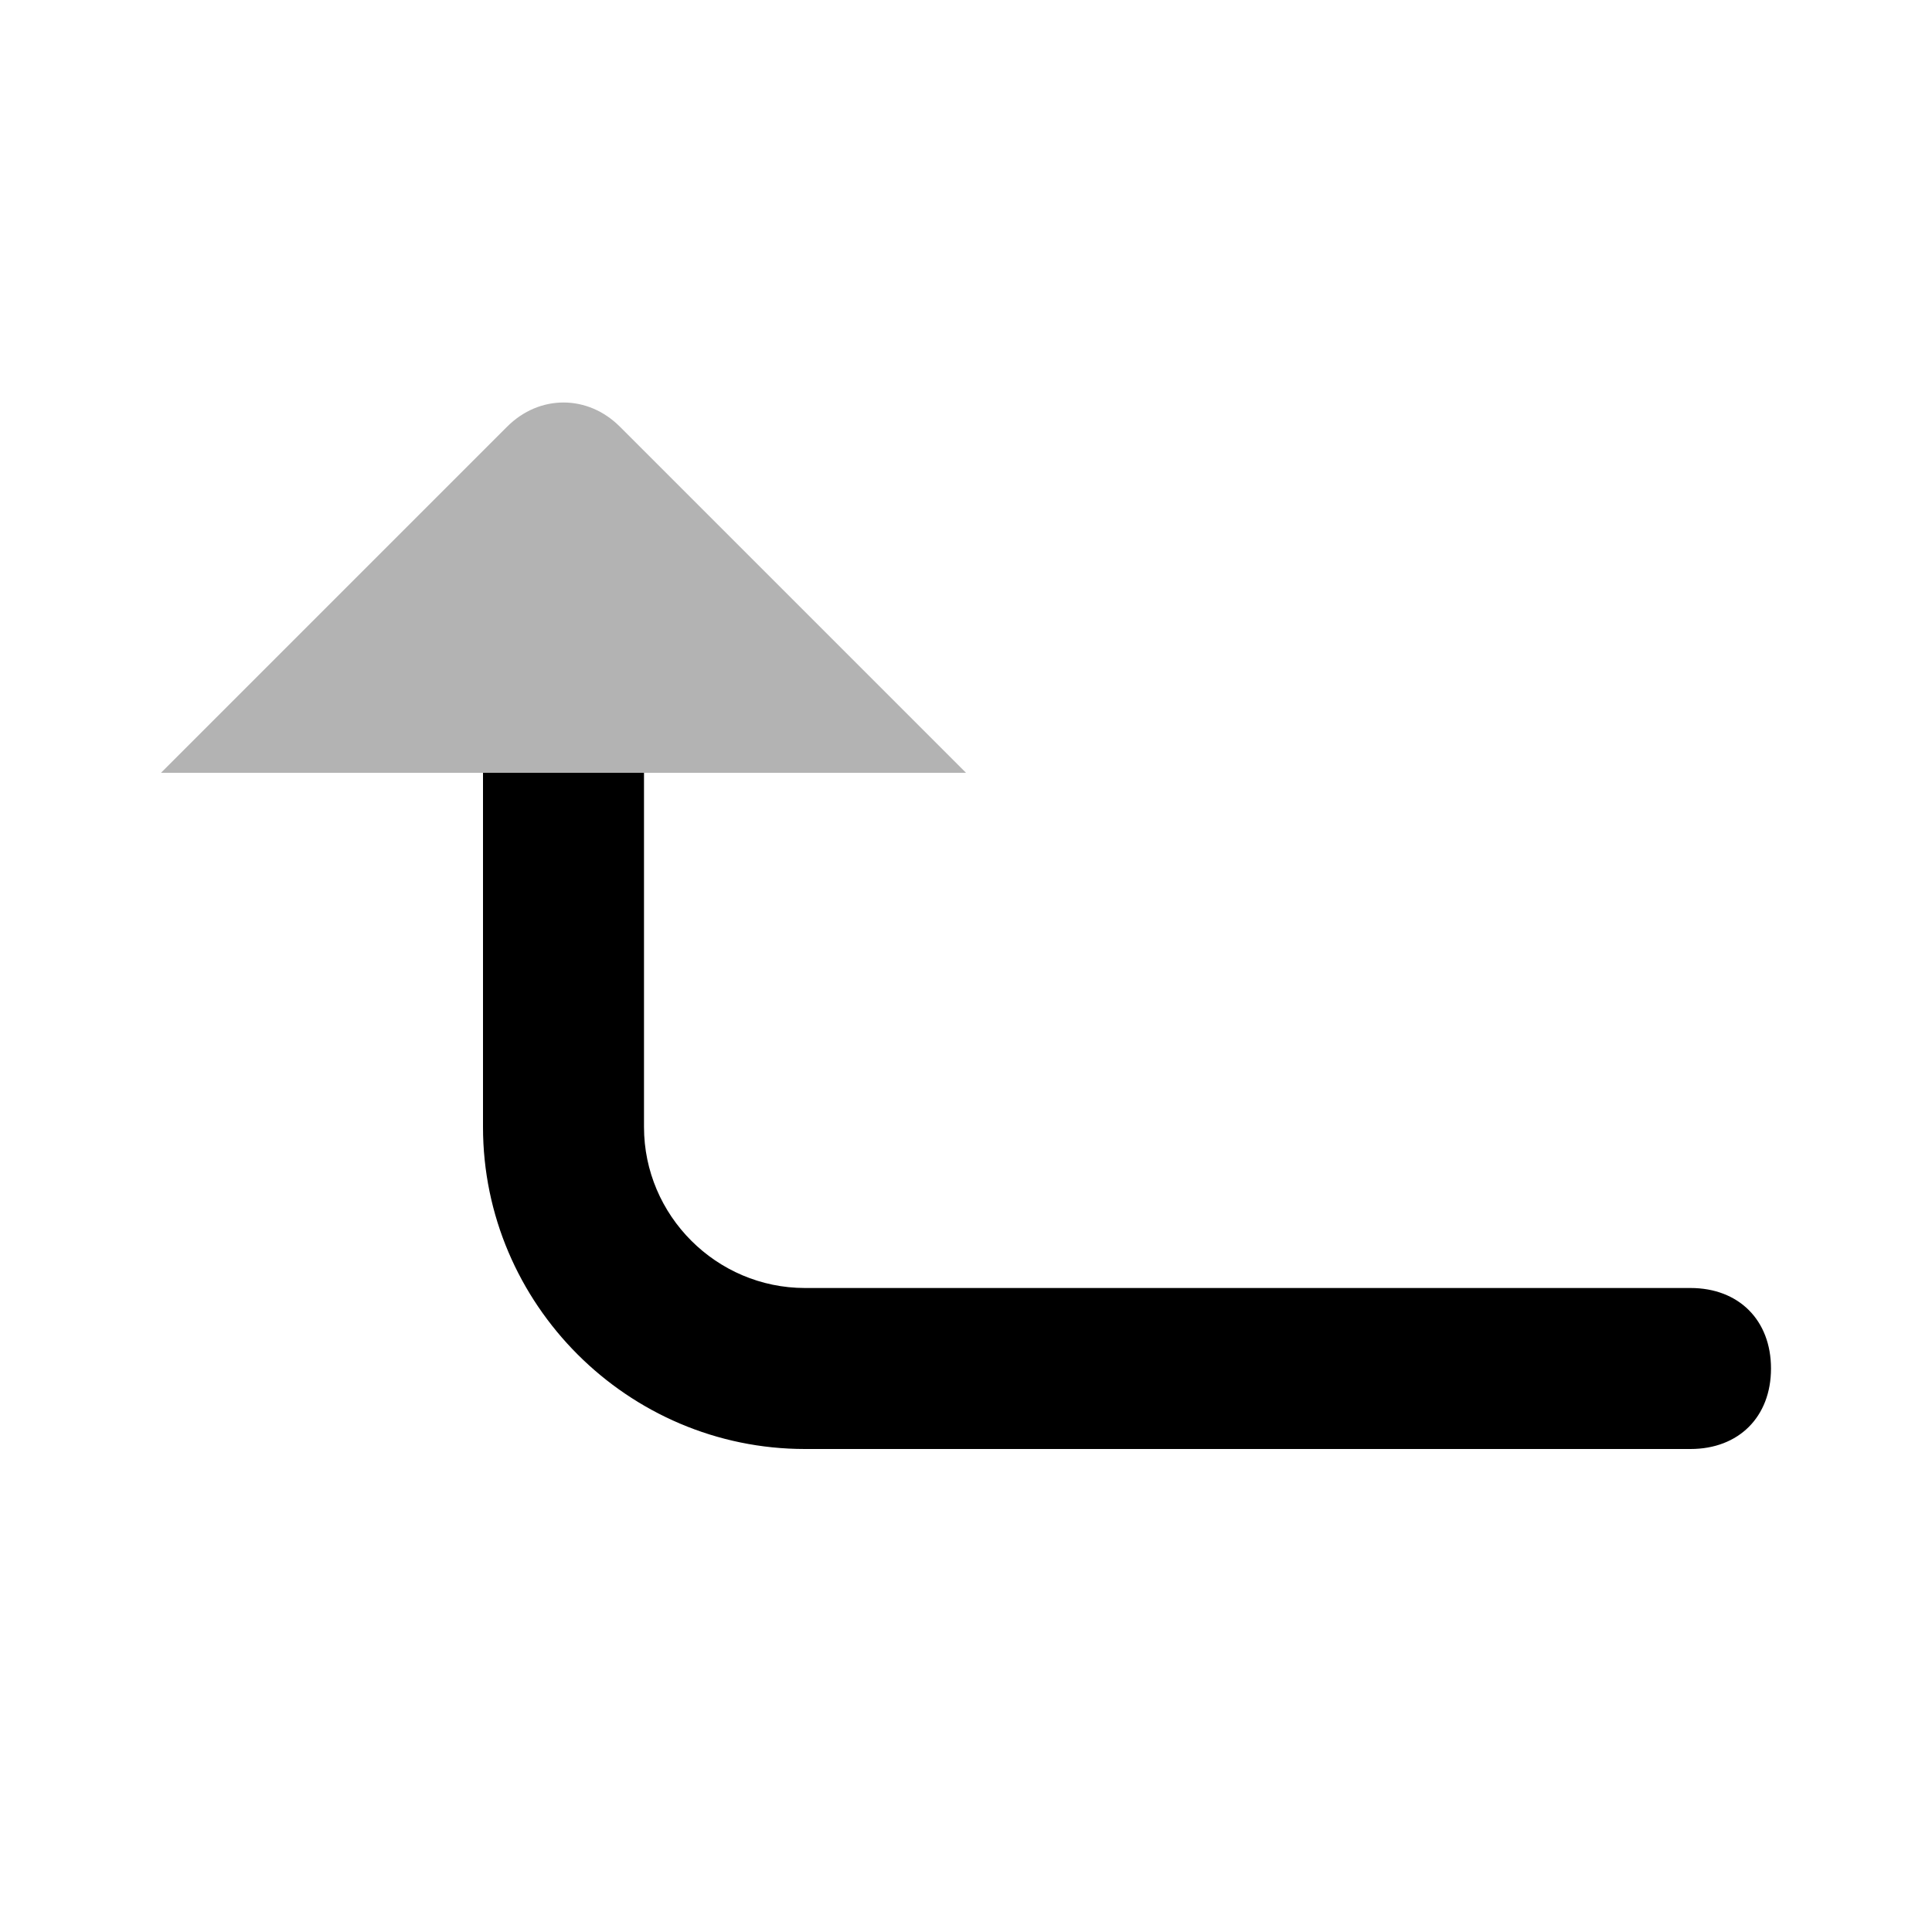
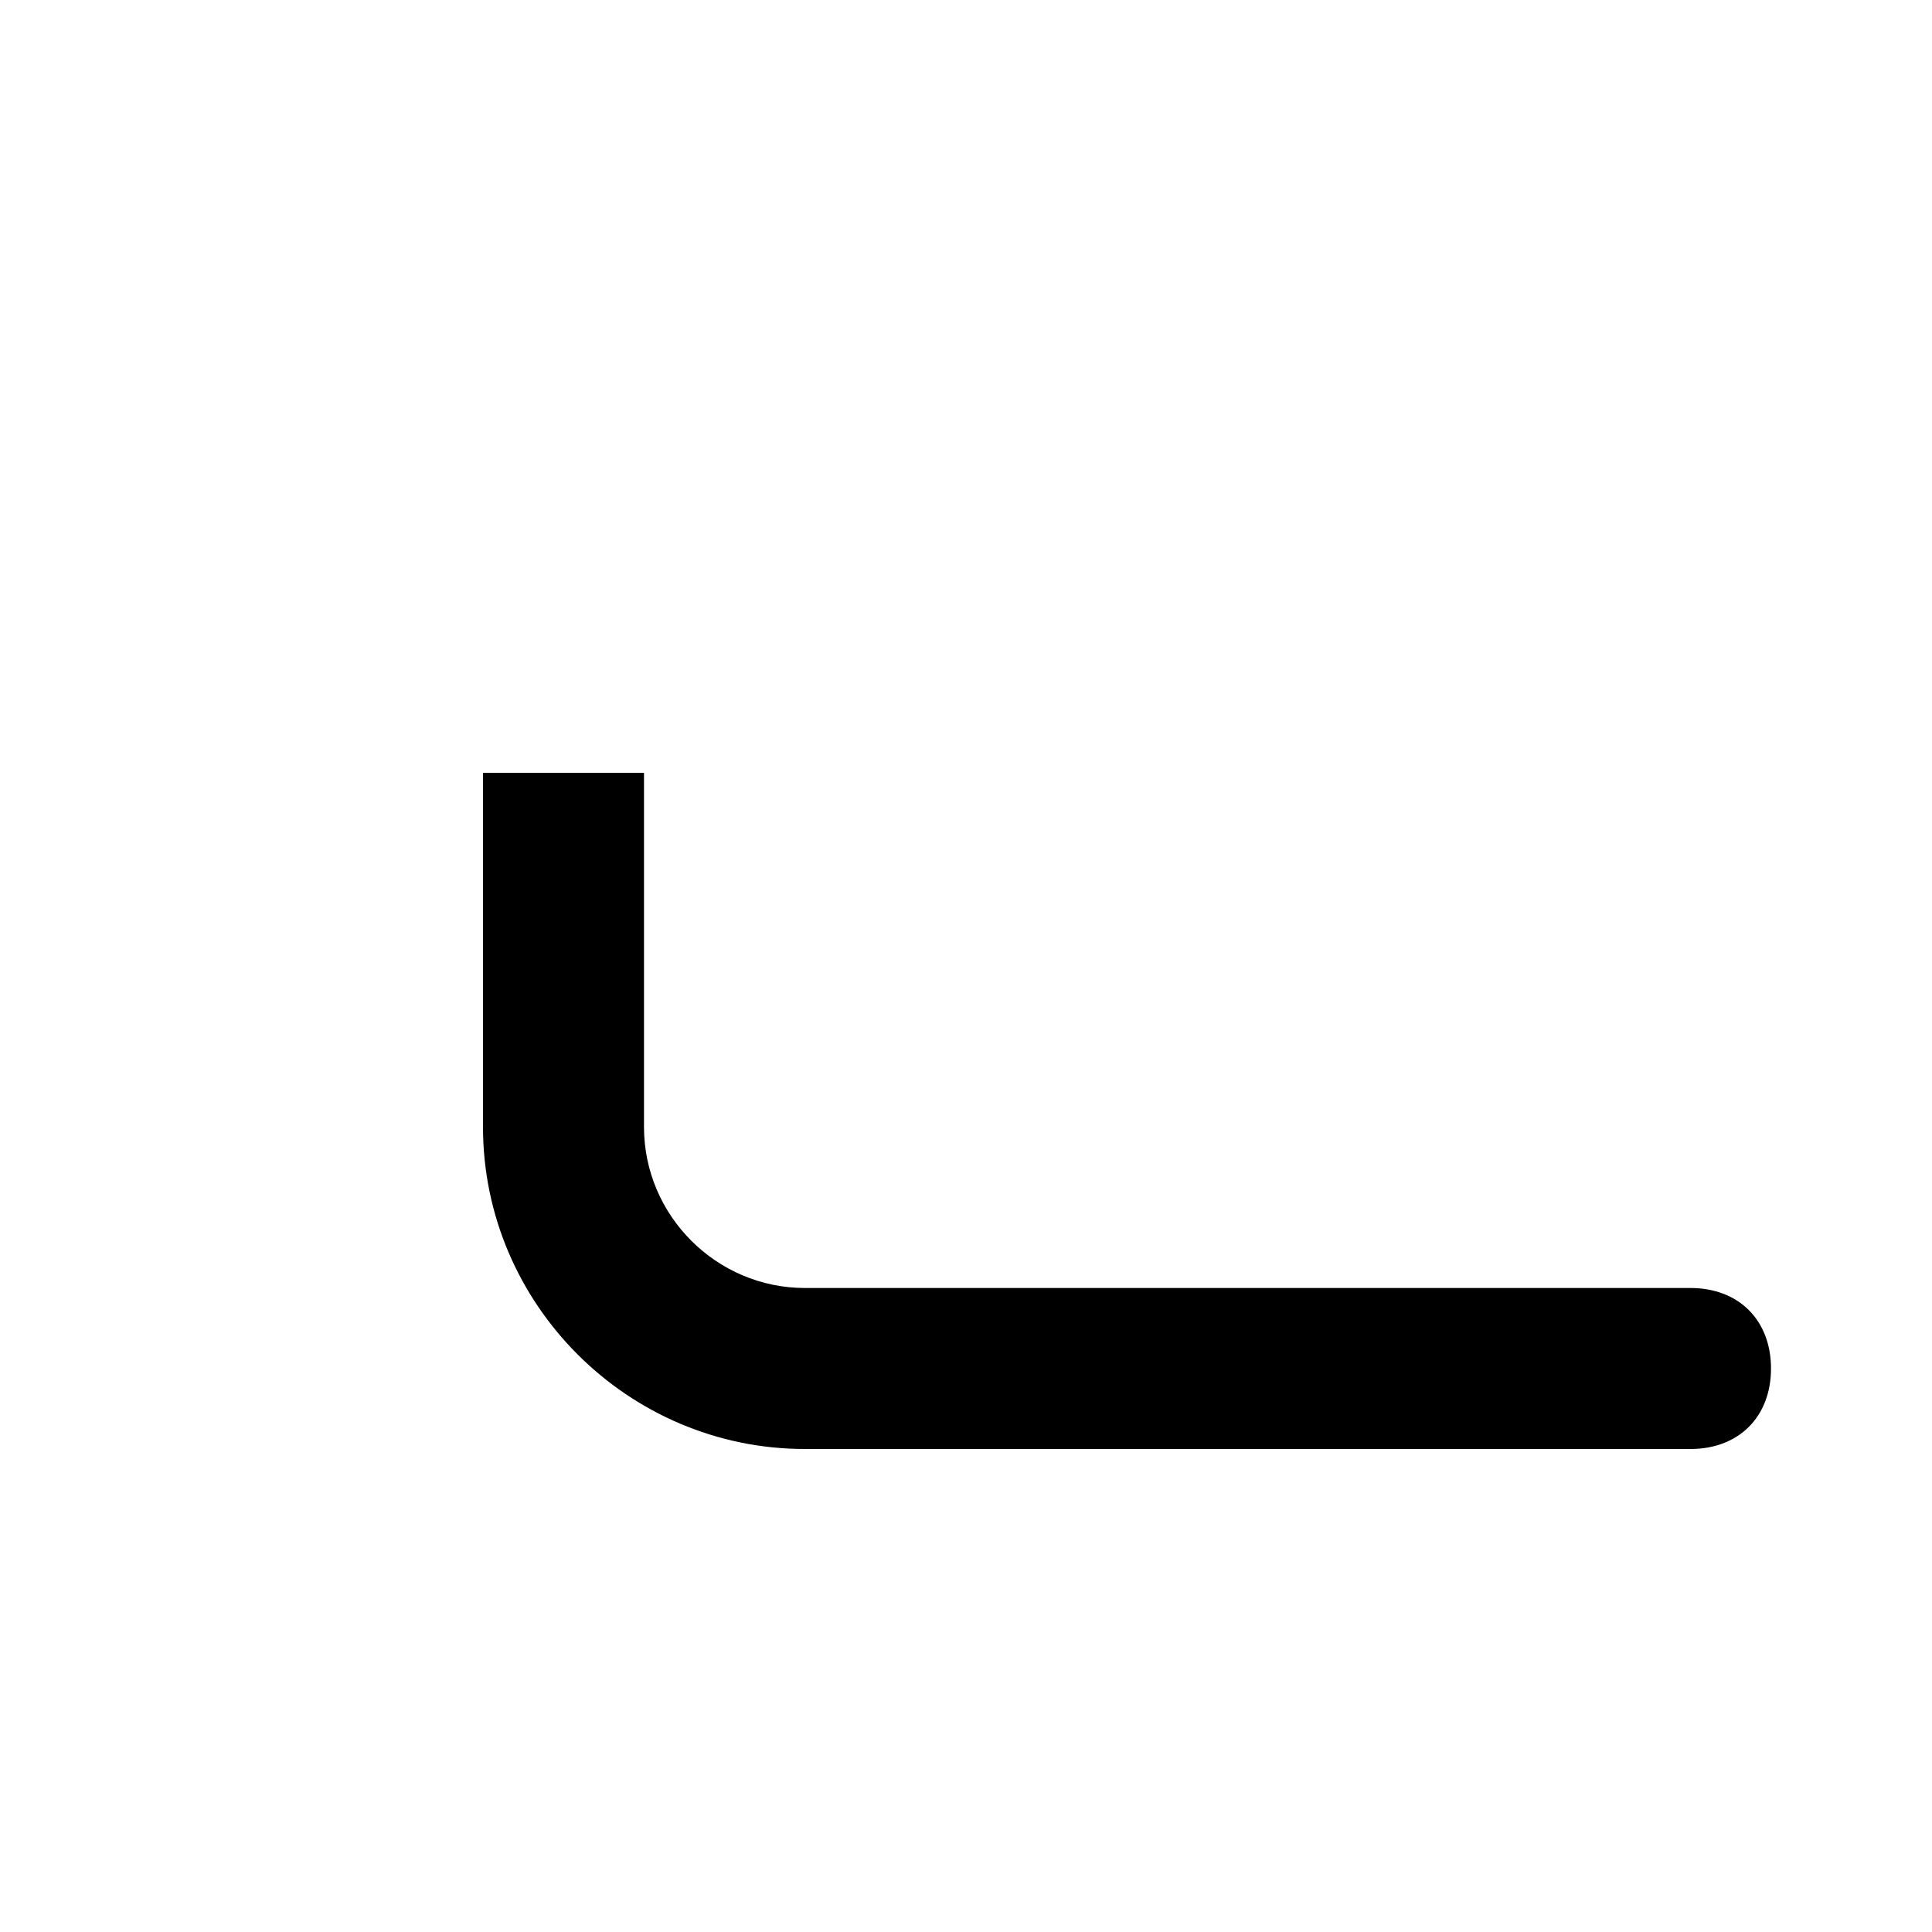
<svg xmlns="http://www.w3.org/2000/svg" width="24" height="24" viewBox="0 0 24 24" fill="none">
  <path d="M6 14V9.6H8V14C8 15.1 8.9 16 10 16H21C21.6 16 22 16.4 22 17C22 17.6 21.6 18 21 18H10C7.8 18 6 16.2 6 14Z" fill="currentColor" />
-   <path opacity="0.3" d="M12 9.6L7.7 5.3C7.3 4.9 6.7 4.9 6.3 5.3L2 9.6H12Z" fill="currentColor" />
</svg>